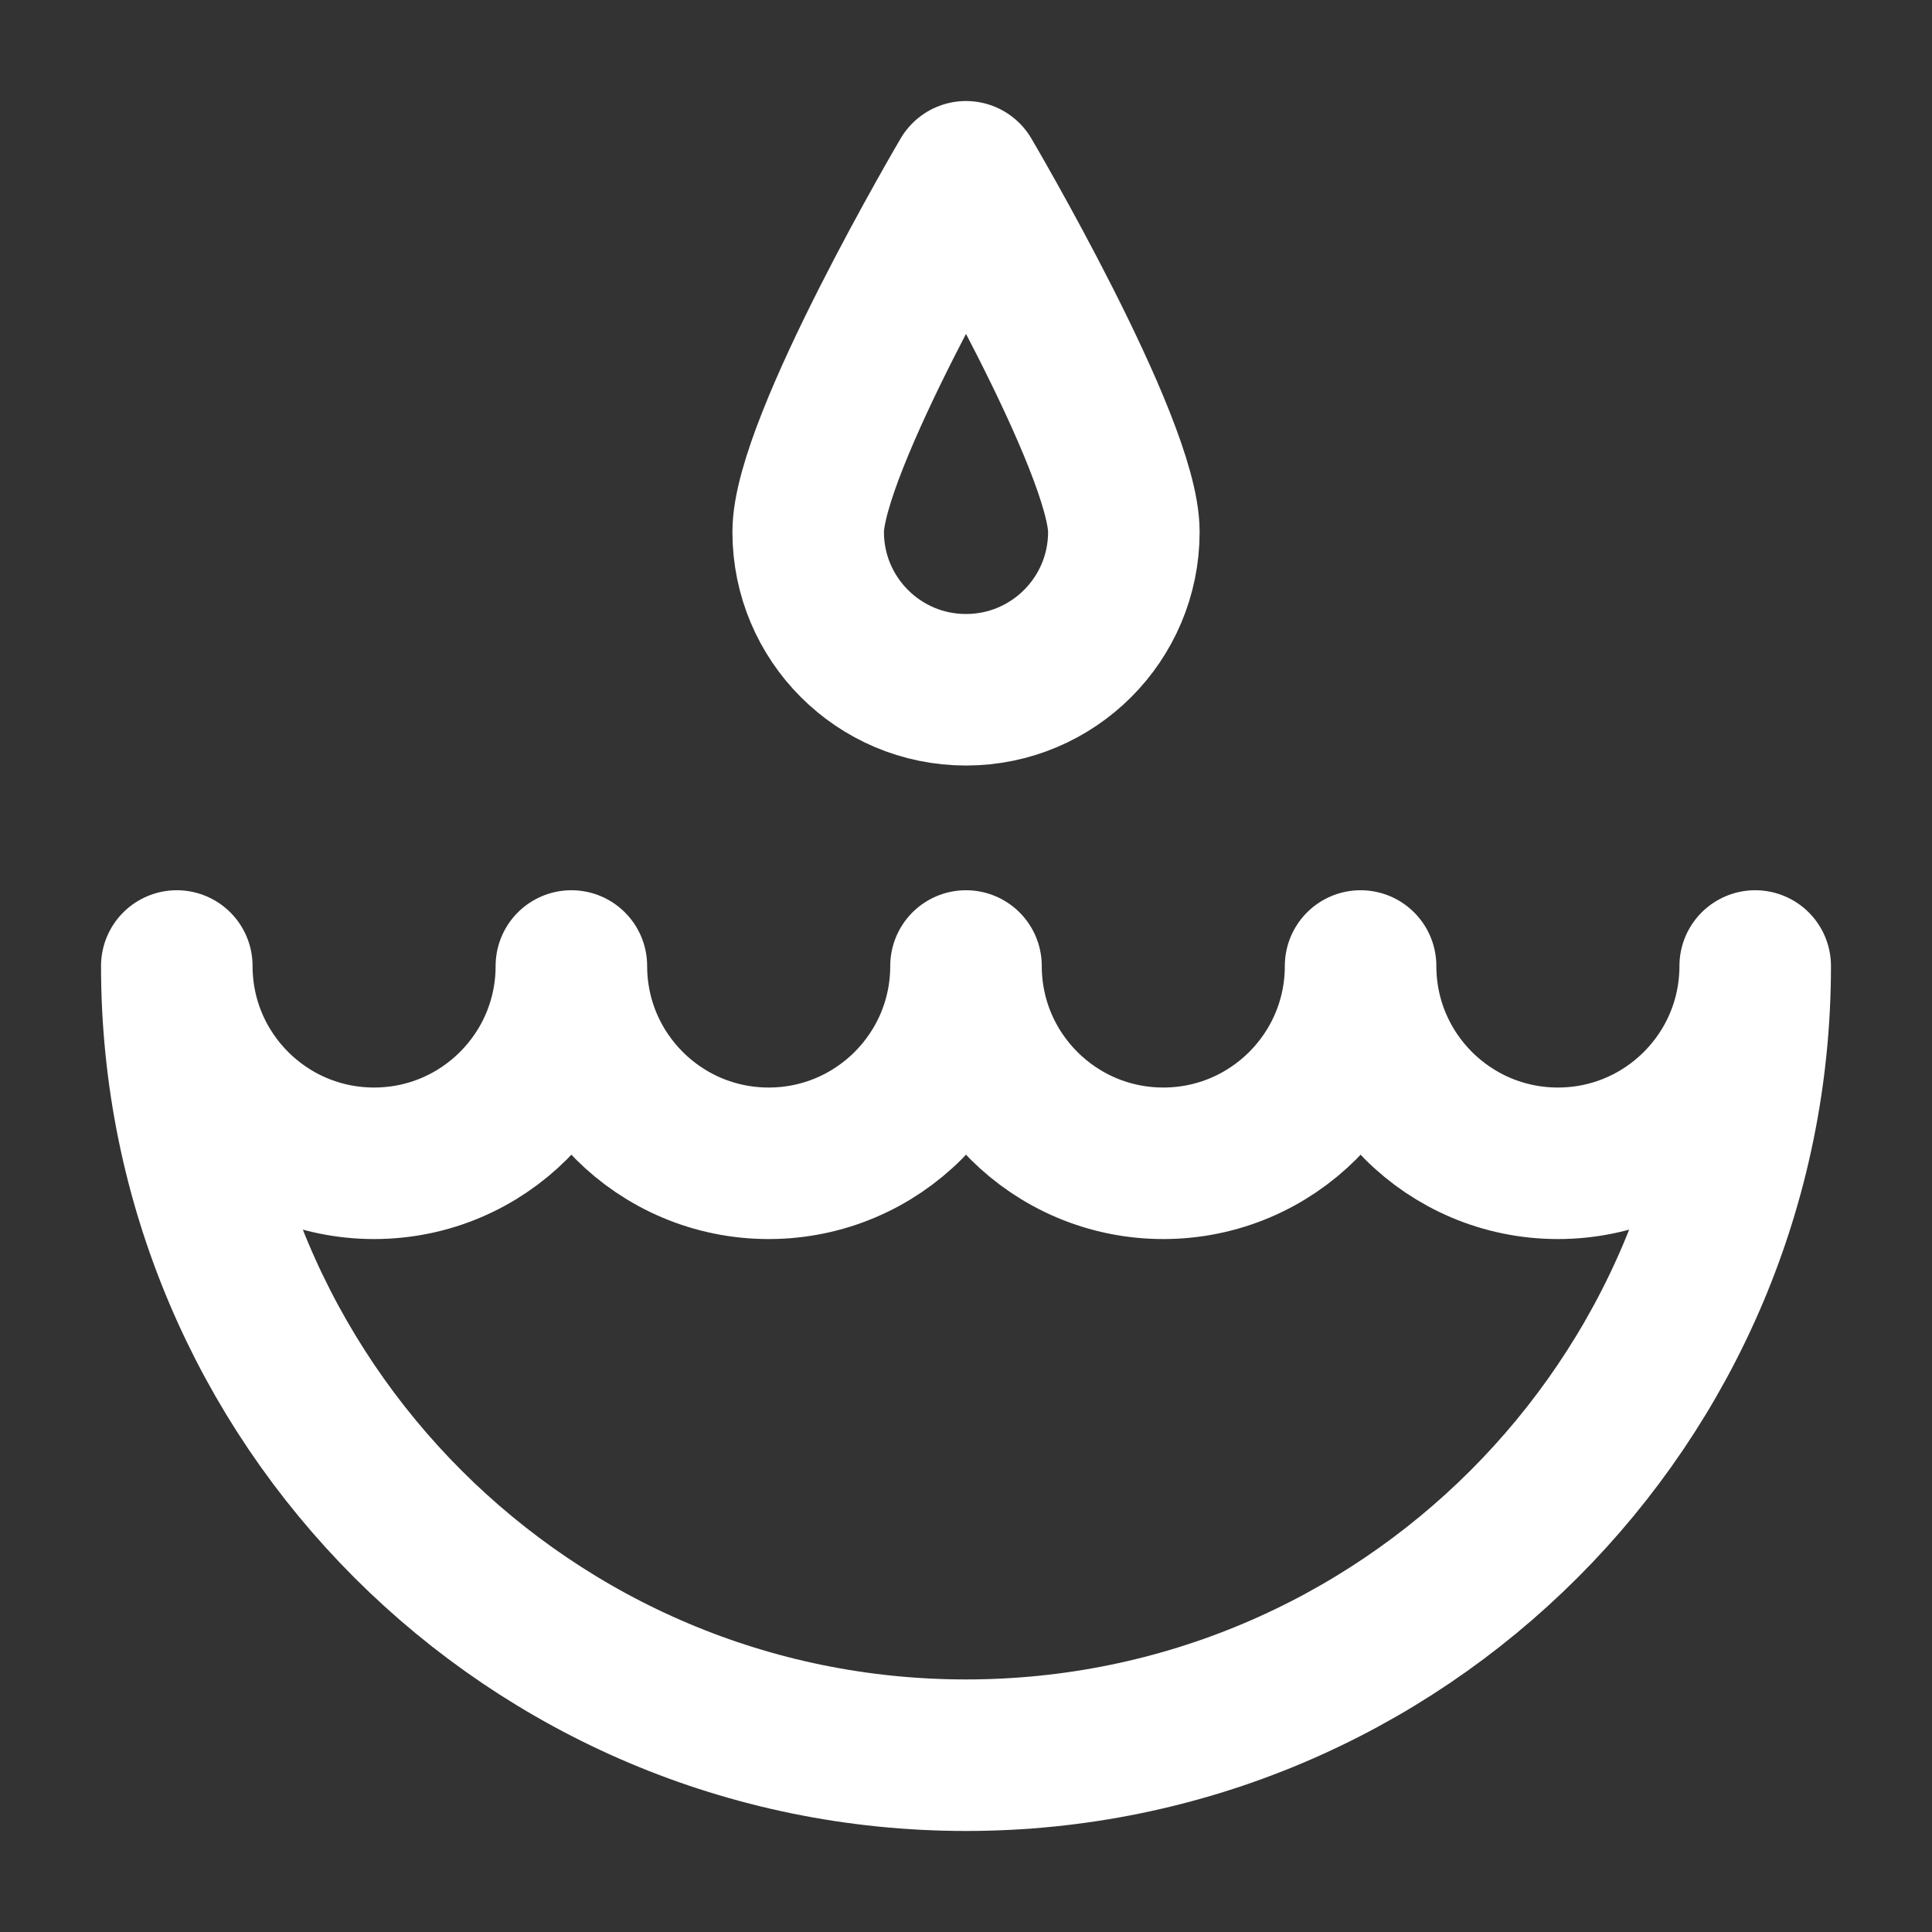
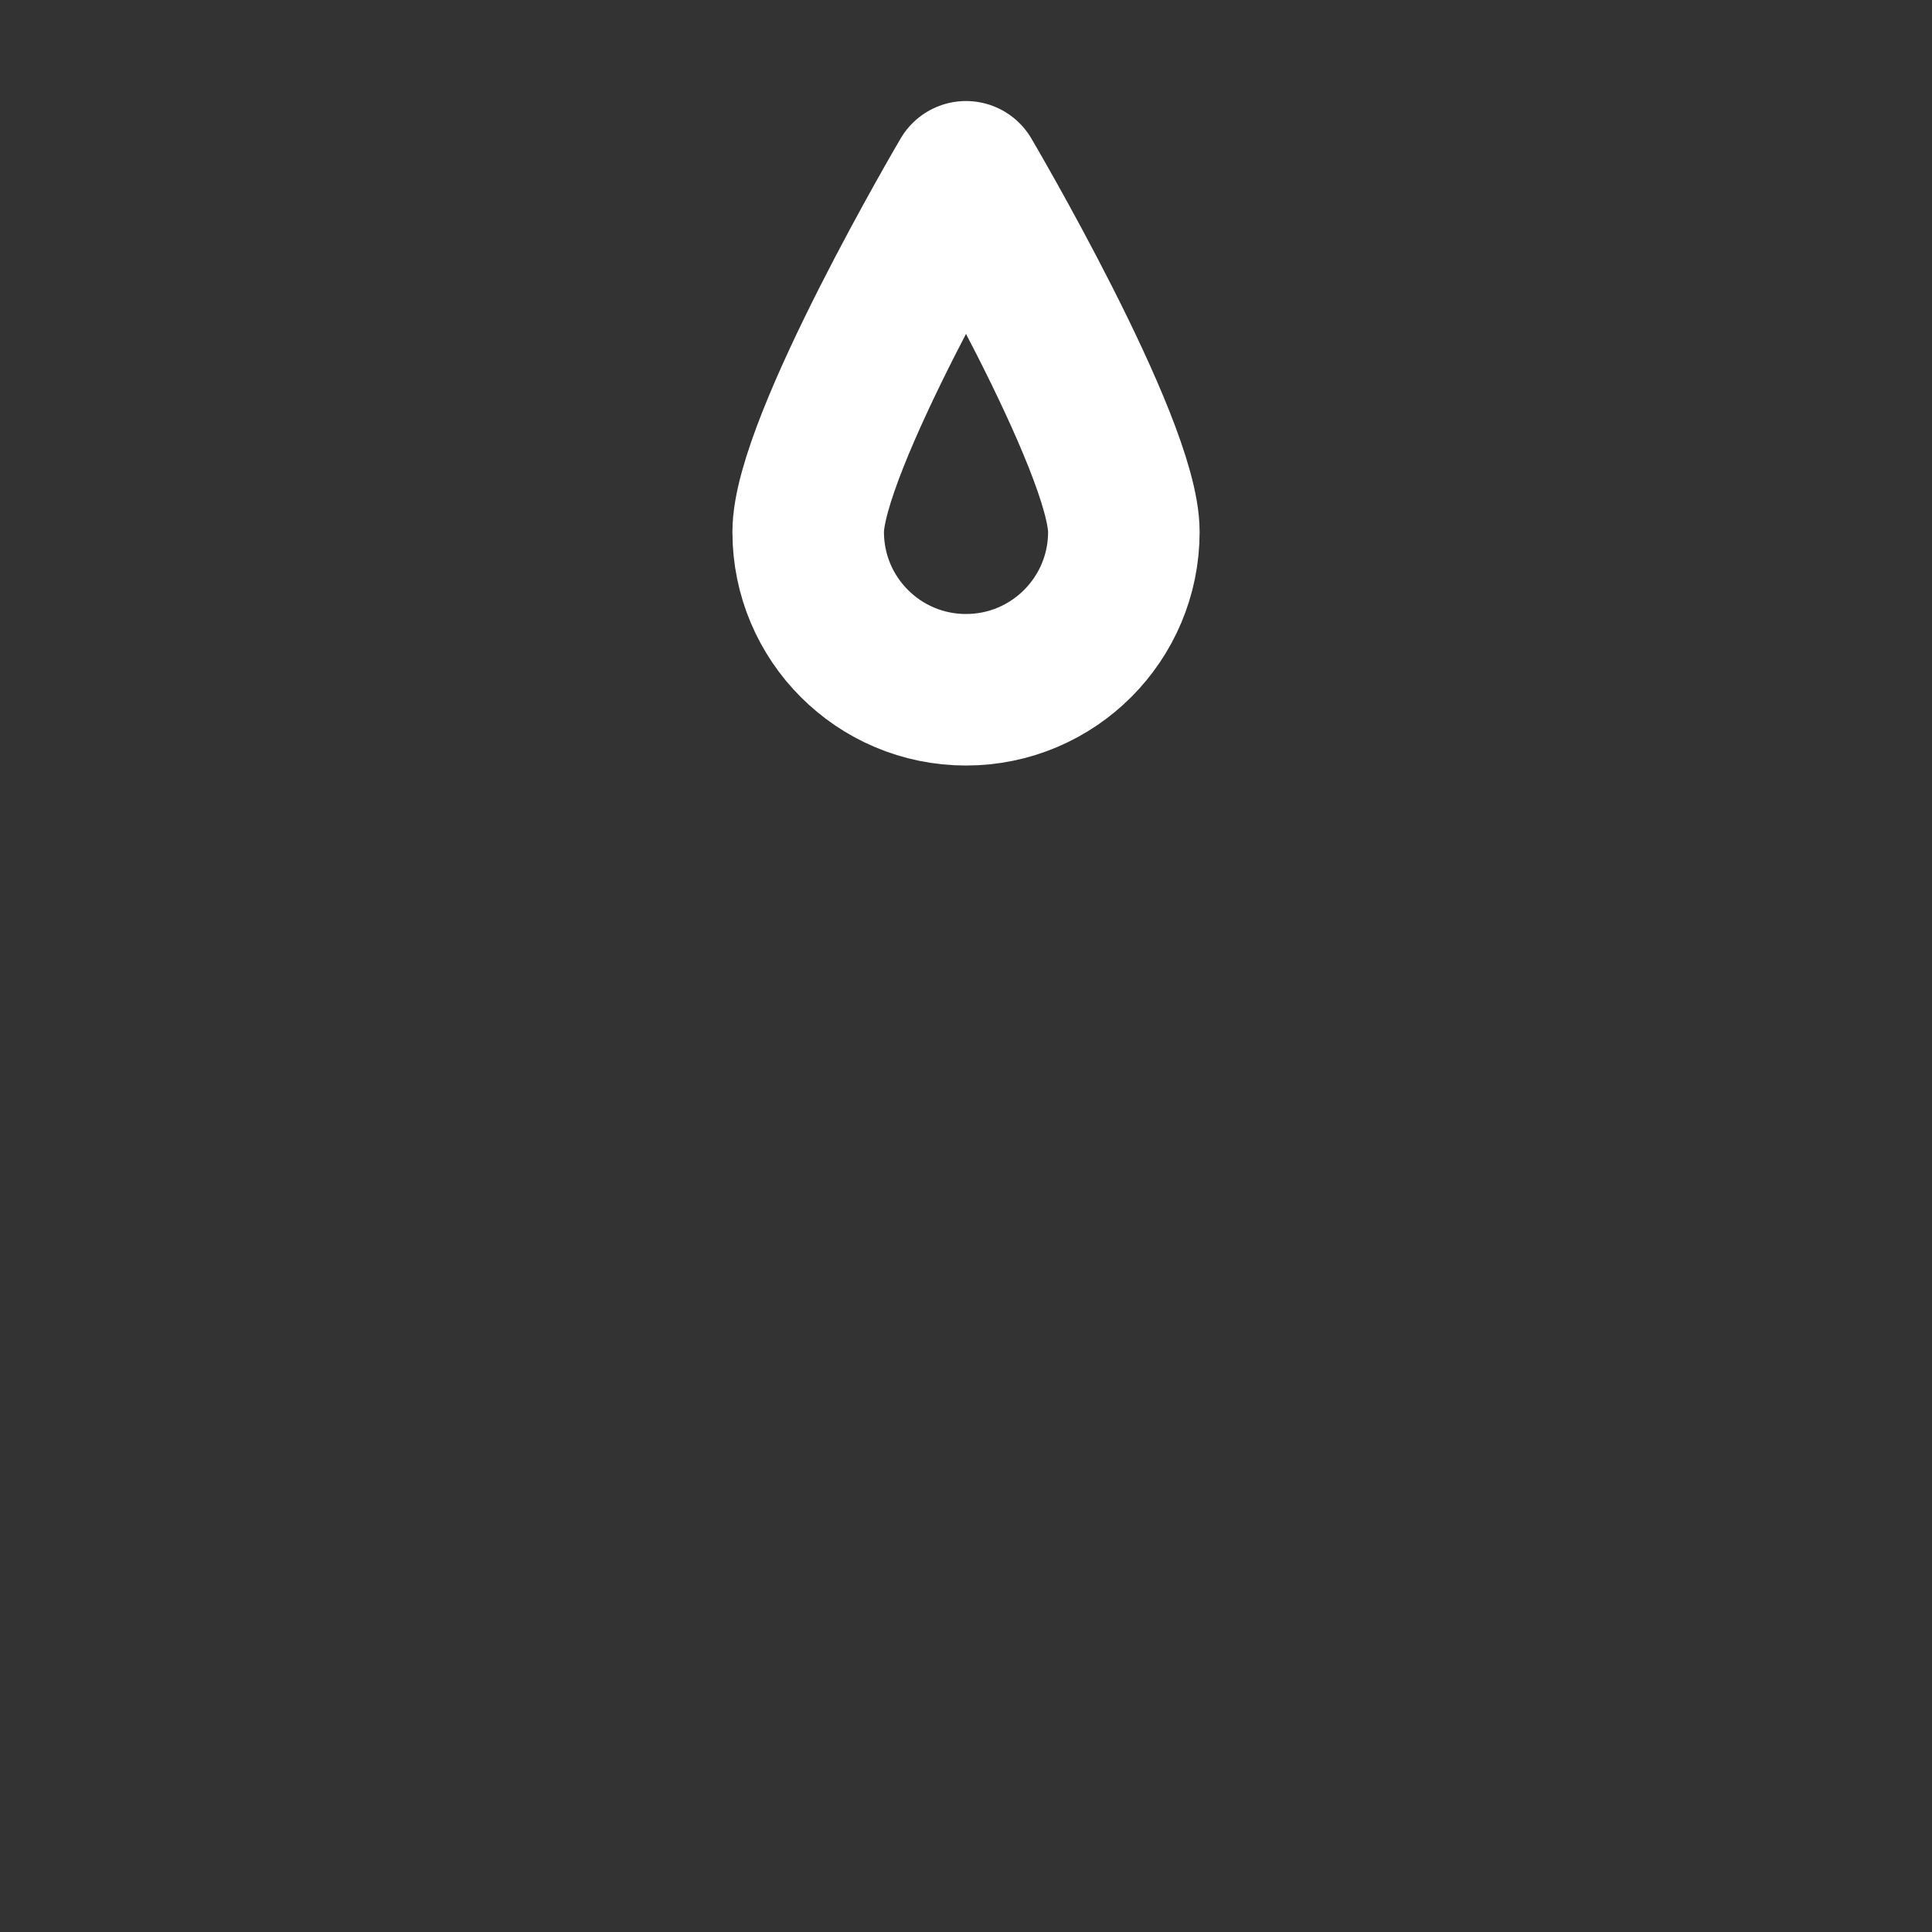
<svg xmlns="http://www.w3.org/2000/svg" width="51" height="51" viewBox="0 0 51 51" fill="none">
  <rect x="0" y="0" width="51" height="51" fill="#333333" stroke="none" />
-   <path d="M9.875 30.708C12.751 30.708 15.083 28.377 15.083 25.5C15.083 28.377 17.415 30.708 20.291 30.708C23.168 30.708 25.5 28.377 25.5 25.5C25.5 28.377 27.832 30.708 30.708 30.708C33.585 30.708 35.916 28.377 35.916 25.5C35.916 28.377 38.248 30.708 41.125 30.708C44.001 30.708 46.333 28.377 46.333 25.5C46.333 37.006 37.006 46.333 25.5 46.333C13.994 46.333 4.667 37.006 4.667 25.5C4.667 28.377 6.998 30.708 9.875 30.708Z" stroke="white" stroke-width="4" stroke-linecap="round" stroke-linejoin="round" />
  <path d="M29.667 14.041C29.667 16.343 27.801 18.208 25.5 18.208C23.199 18.208 21.334 16.343 21.334 14.041C21.334 11.74 25.5 4.667 25.5 4.667C25.5 4.667 29.667 11.74 29.667 14.041Z" stroke="white" stroke-width="4" stroke-linecap="round" stroke-linejoin="round" />
</svg>